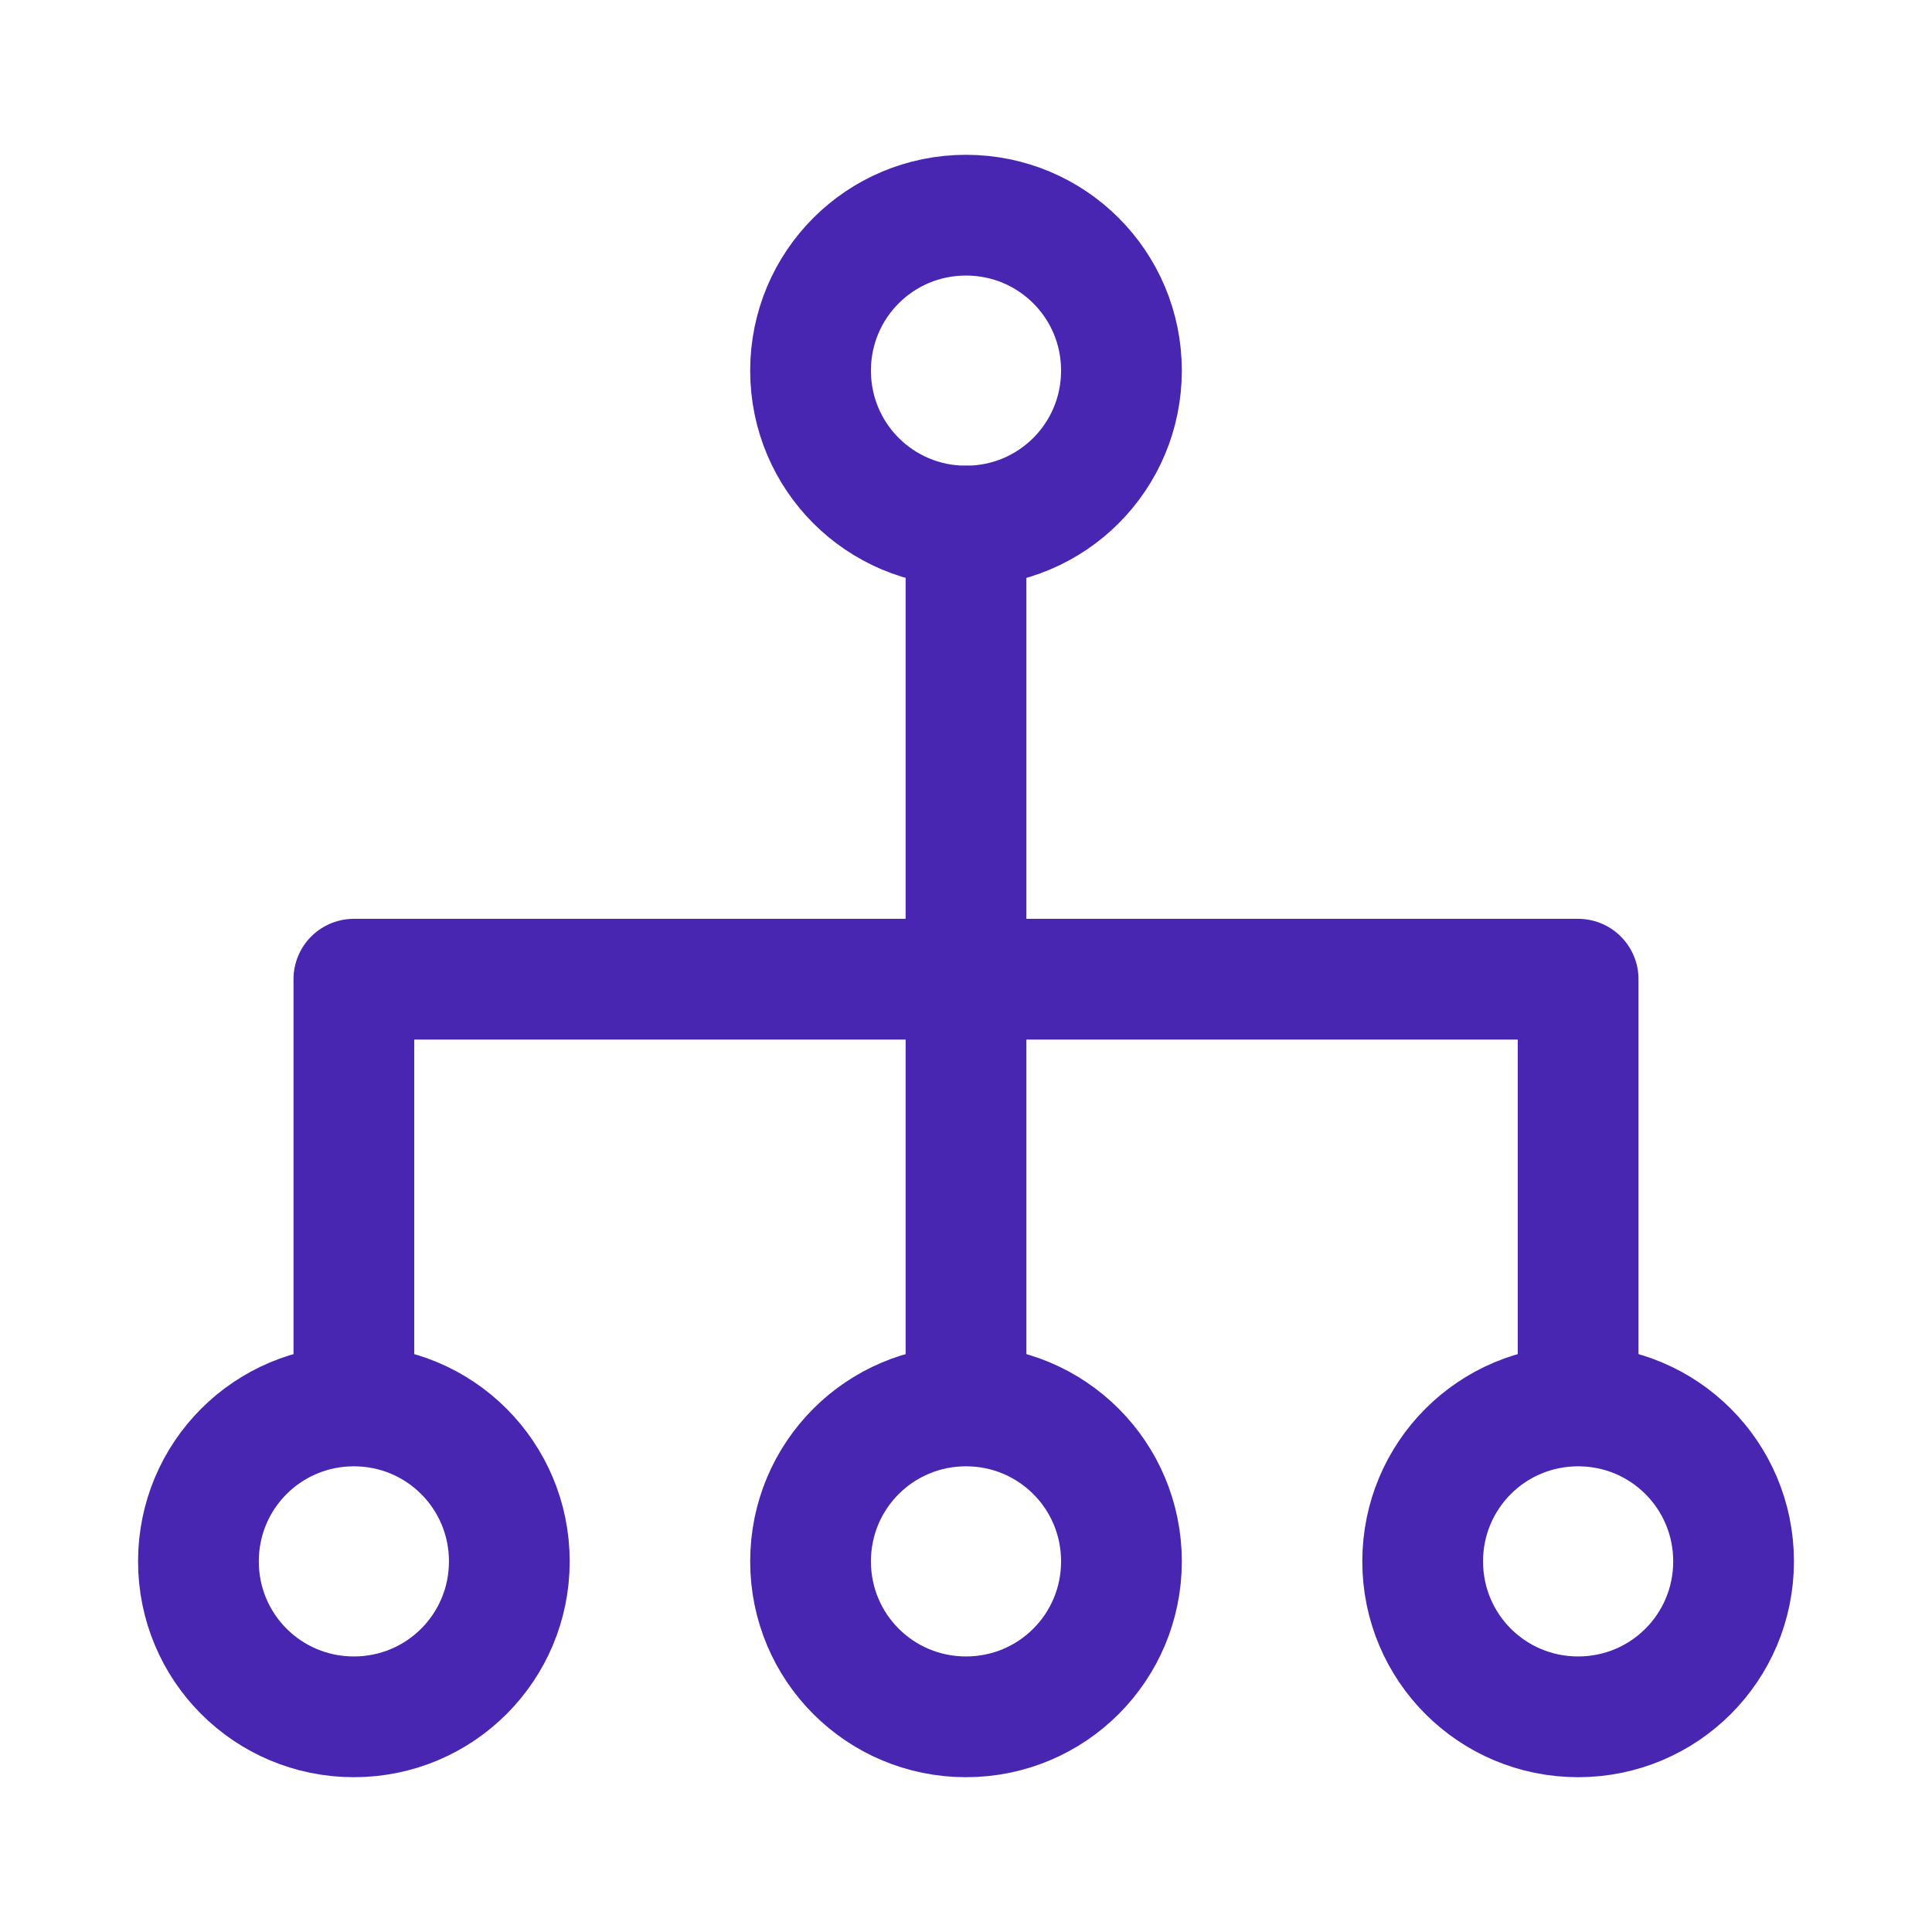
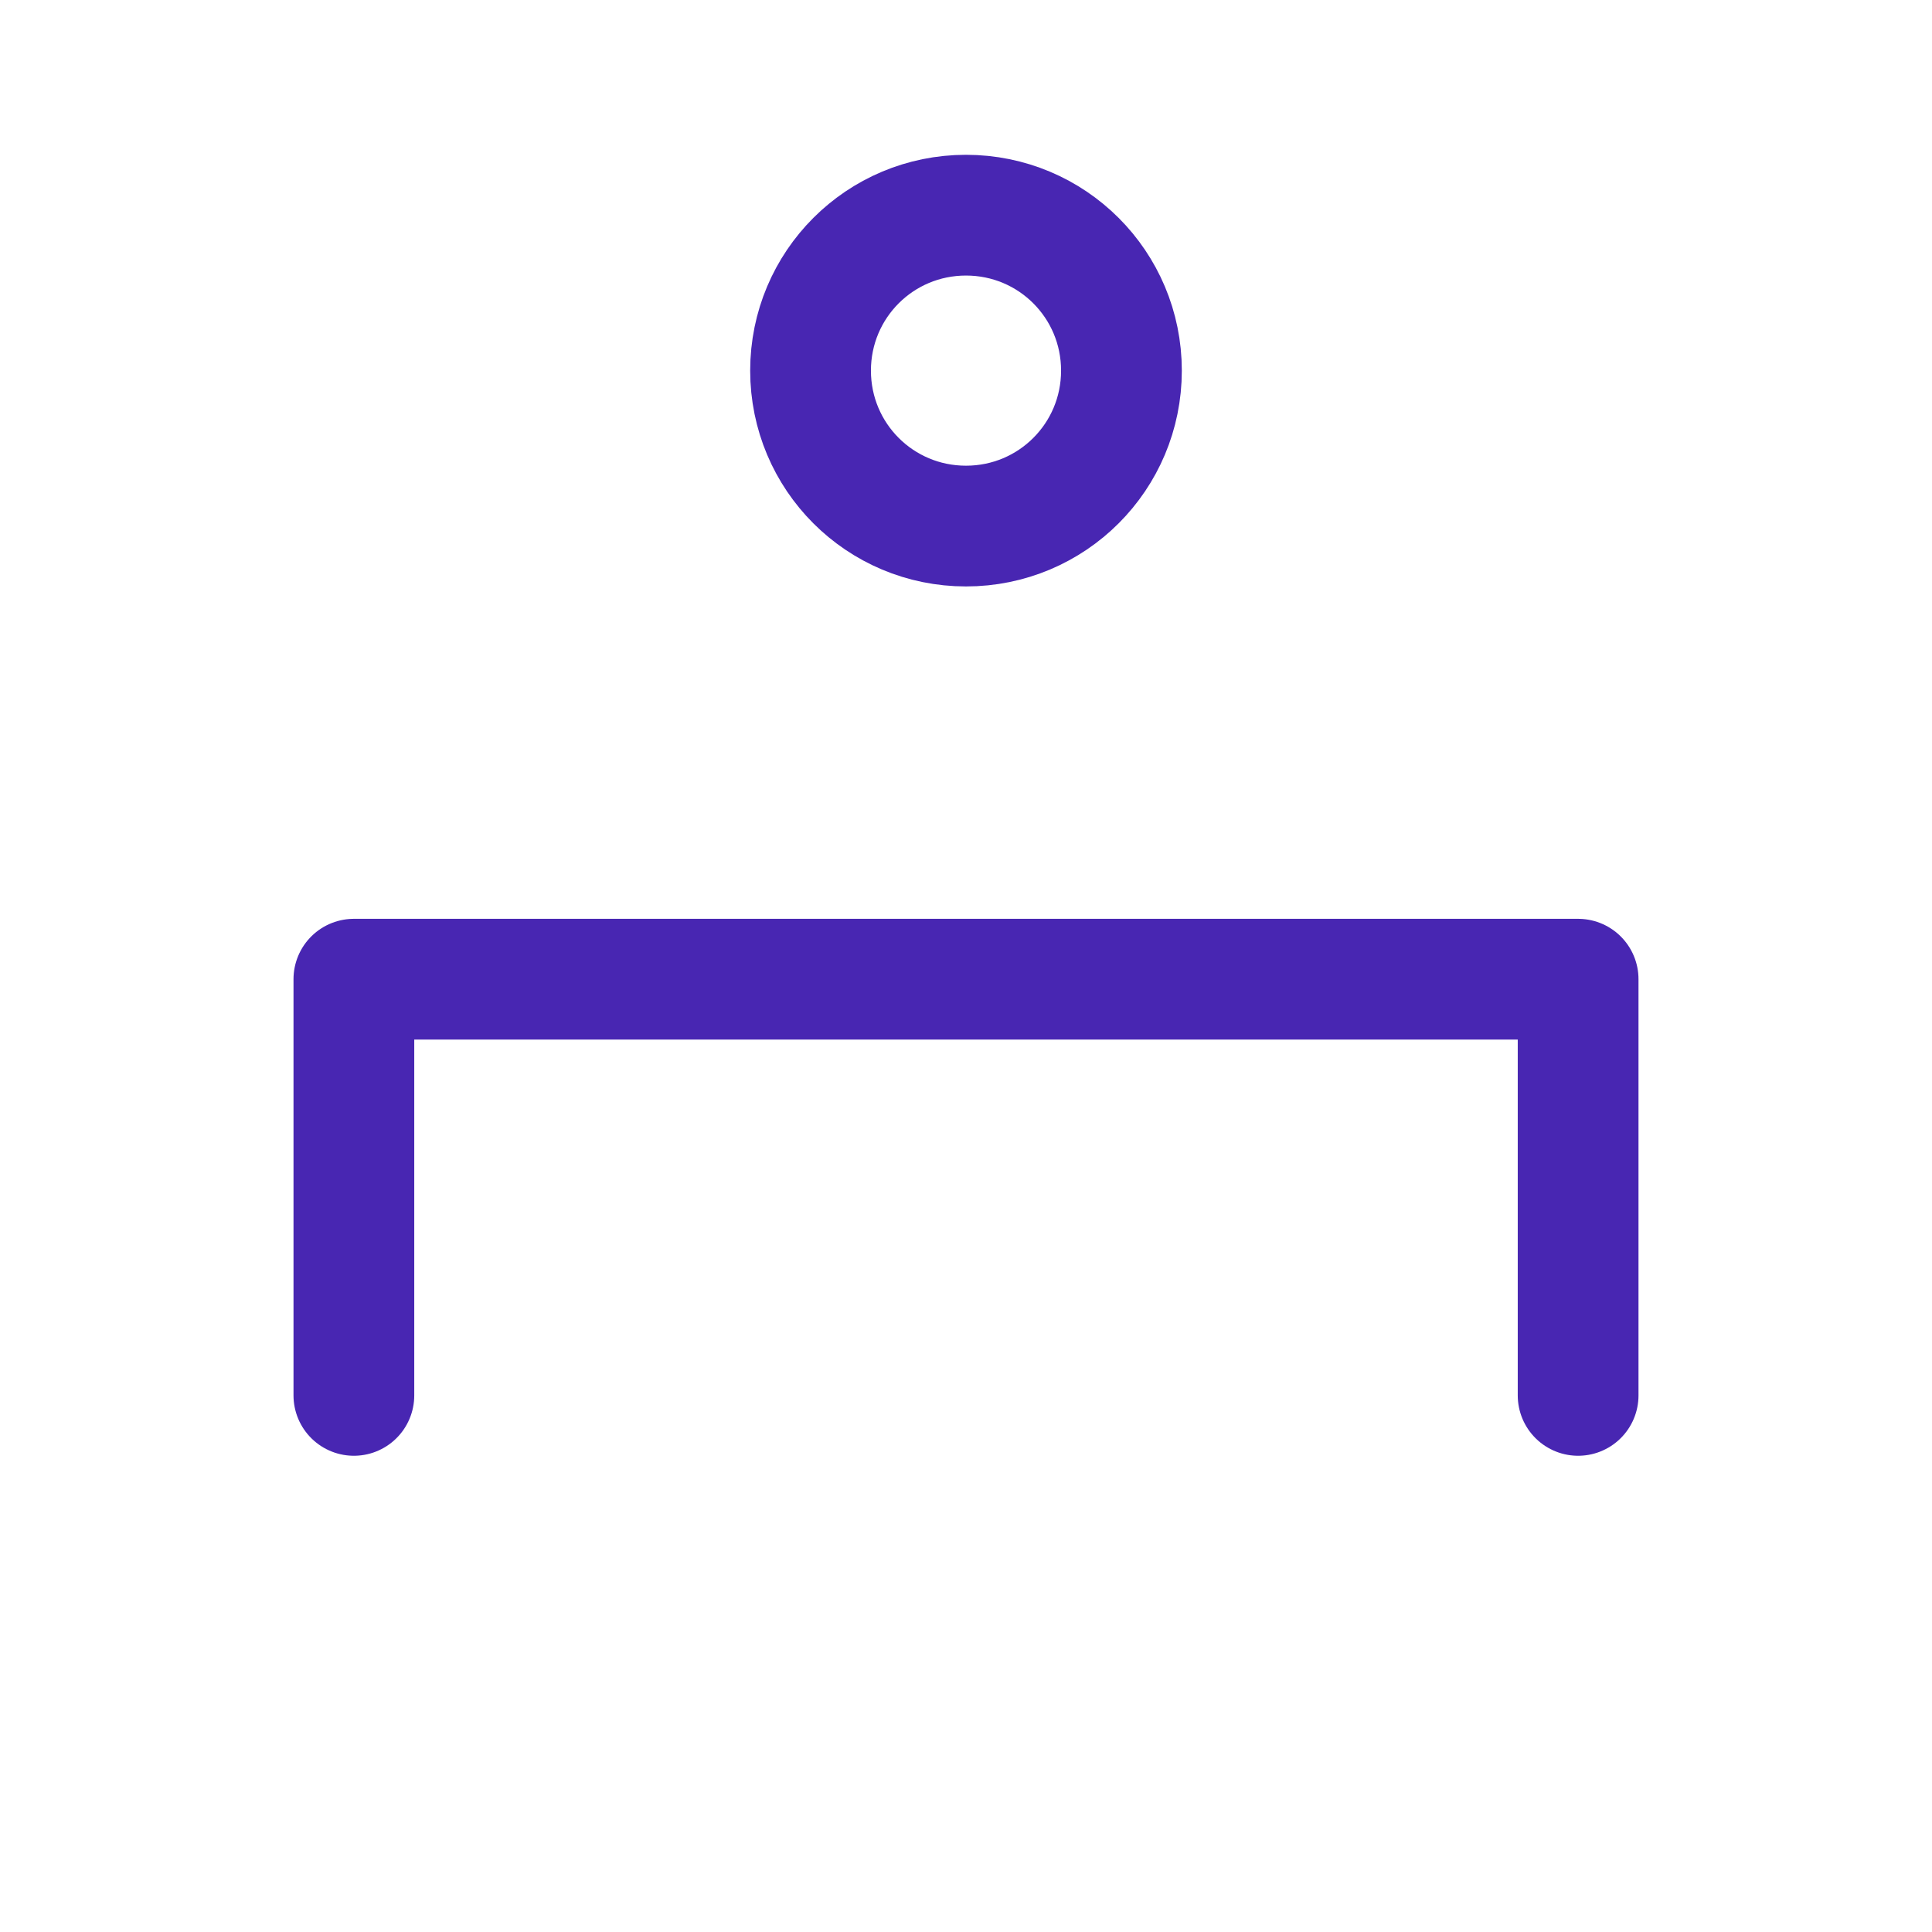
<svg xmlns="http://www.w3.org/2000/svg" width="24" height="24" viewBox="0 0 24 24" fill="none">
-   <path d="M4.396 21.327C5.465 21.327 6.327 20.465 6.327 19.396C6.327 18.327 5.465 17.465 4.396 17.465C3.327 17.465 2.465 18.327 2.465 19.396C2.465 20.465 3.327 21.327 4.396 21.327Z" stroke="#4826B2" stroke-width="1.5" stroke-linecap="round" stroke-linejoin="round" />
-   <path d="M12 21.327C13.069 21.327 13.931 20.465 13.931 19.396C13.931 18.327 13.069 17.465 12 17.465C10.931 17.465 10.069 18.327 10.069 19.396C10.069 20.465 10.931 21.327 12 21.327Z" stroke="#4826B2" stroke-width="1.5" stroke-linecap="round" stroke-linejoin="round" />
  <path d="M12 6.535C13.069 6.535 13.931 5.673 13.931 4.604C13.931 3.535 13.069 2.673 12 2.673C10.931 2.673 10.069 3.535 10.069 4.604C10.069 5.673 10.931 6.535 12 6.535Z" stroke="#4826B2" stroke-width="1.5" stroke-linecap="round" stroke-linejoin="round" />
-   <path d="M19.604 21.327C20.673 21.327 21.535 20.465 21.535 19.396C21.535 18.327 20.673 17.465 19.604 17.465C18.535 17.465 17.673 18.327 17.673 19.396C17.673 20.465 18.535 21.327 19.604 21.327Z" stroke="#4826B2" stroke-width="1.5" stroke-linecap="round" stroke-linejoin="round" />
  <path d="M4.396 17.334V12.164H19.604V17.334" stroke="#4826B2" stroke-width="1.5" stroke-linecap="round" stroke-linejoin="round" />
-   <path d="M12 6.535V17.051" stroke="#4826B2" stroke-width="1.5" stroke-linecap="round" stroke-linejoin="round" />
</svg>